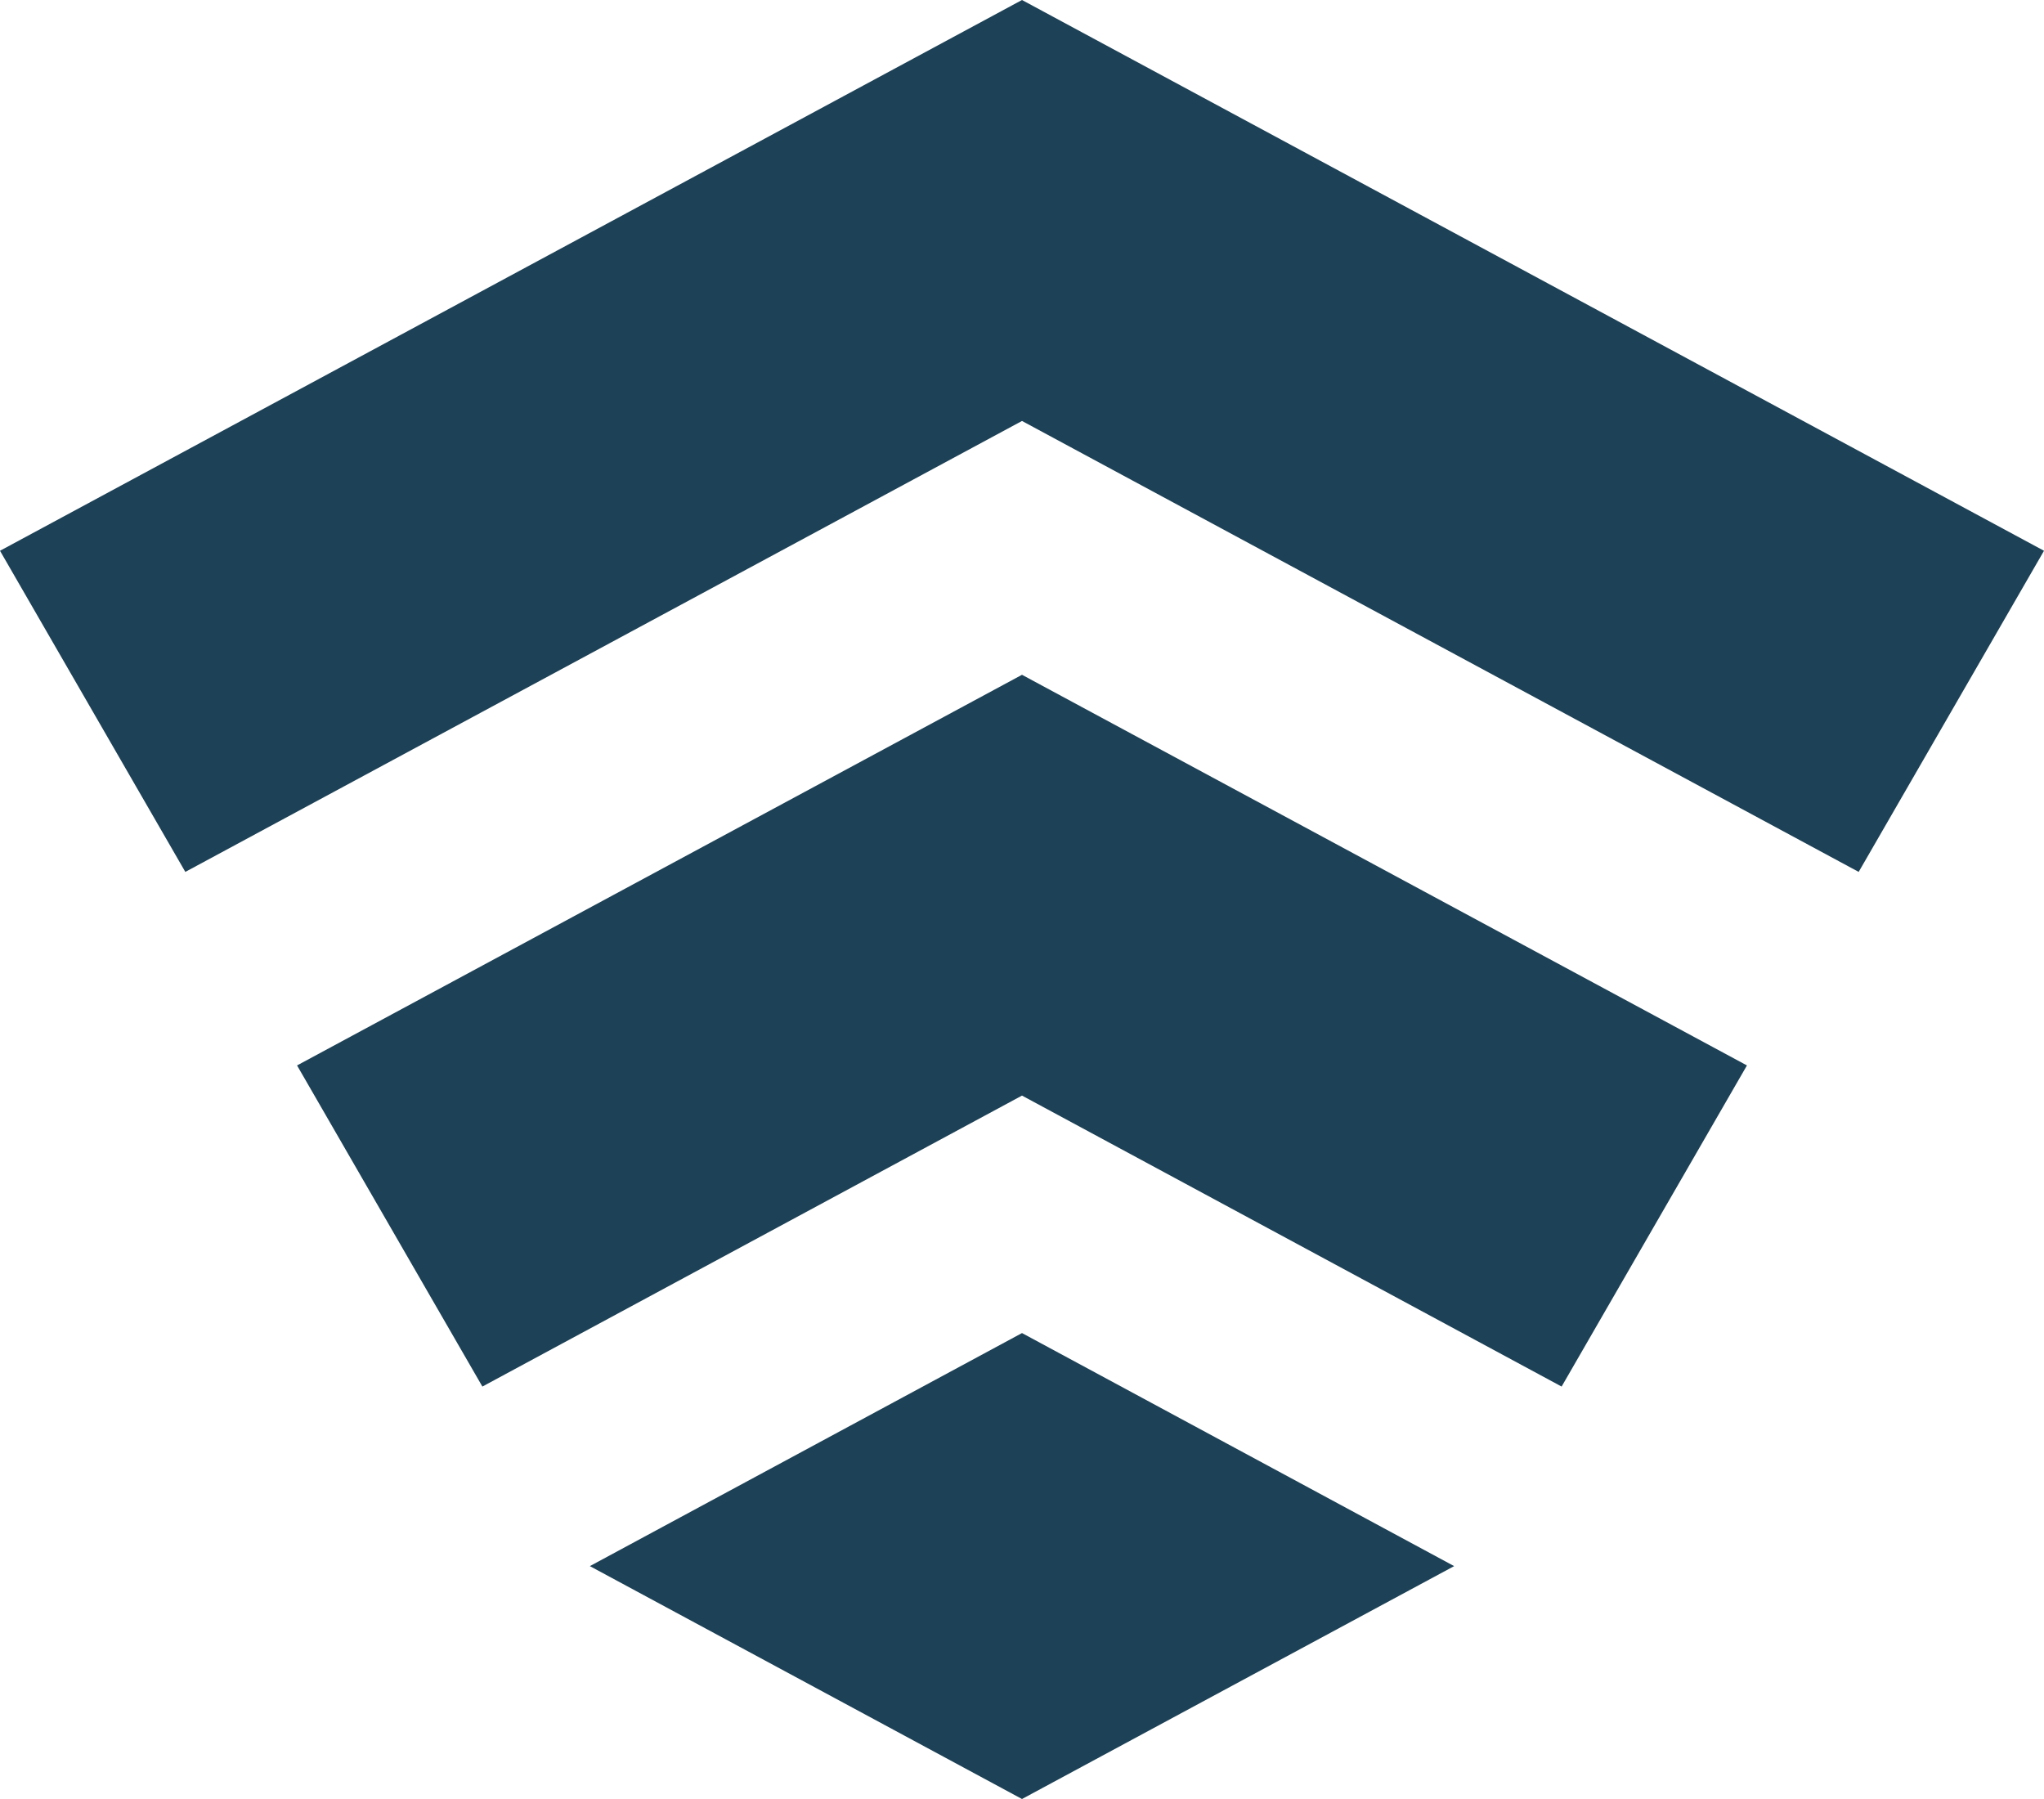
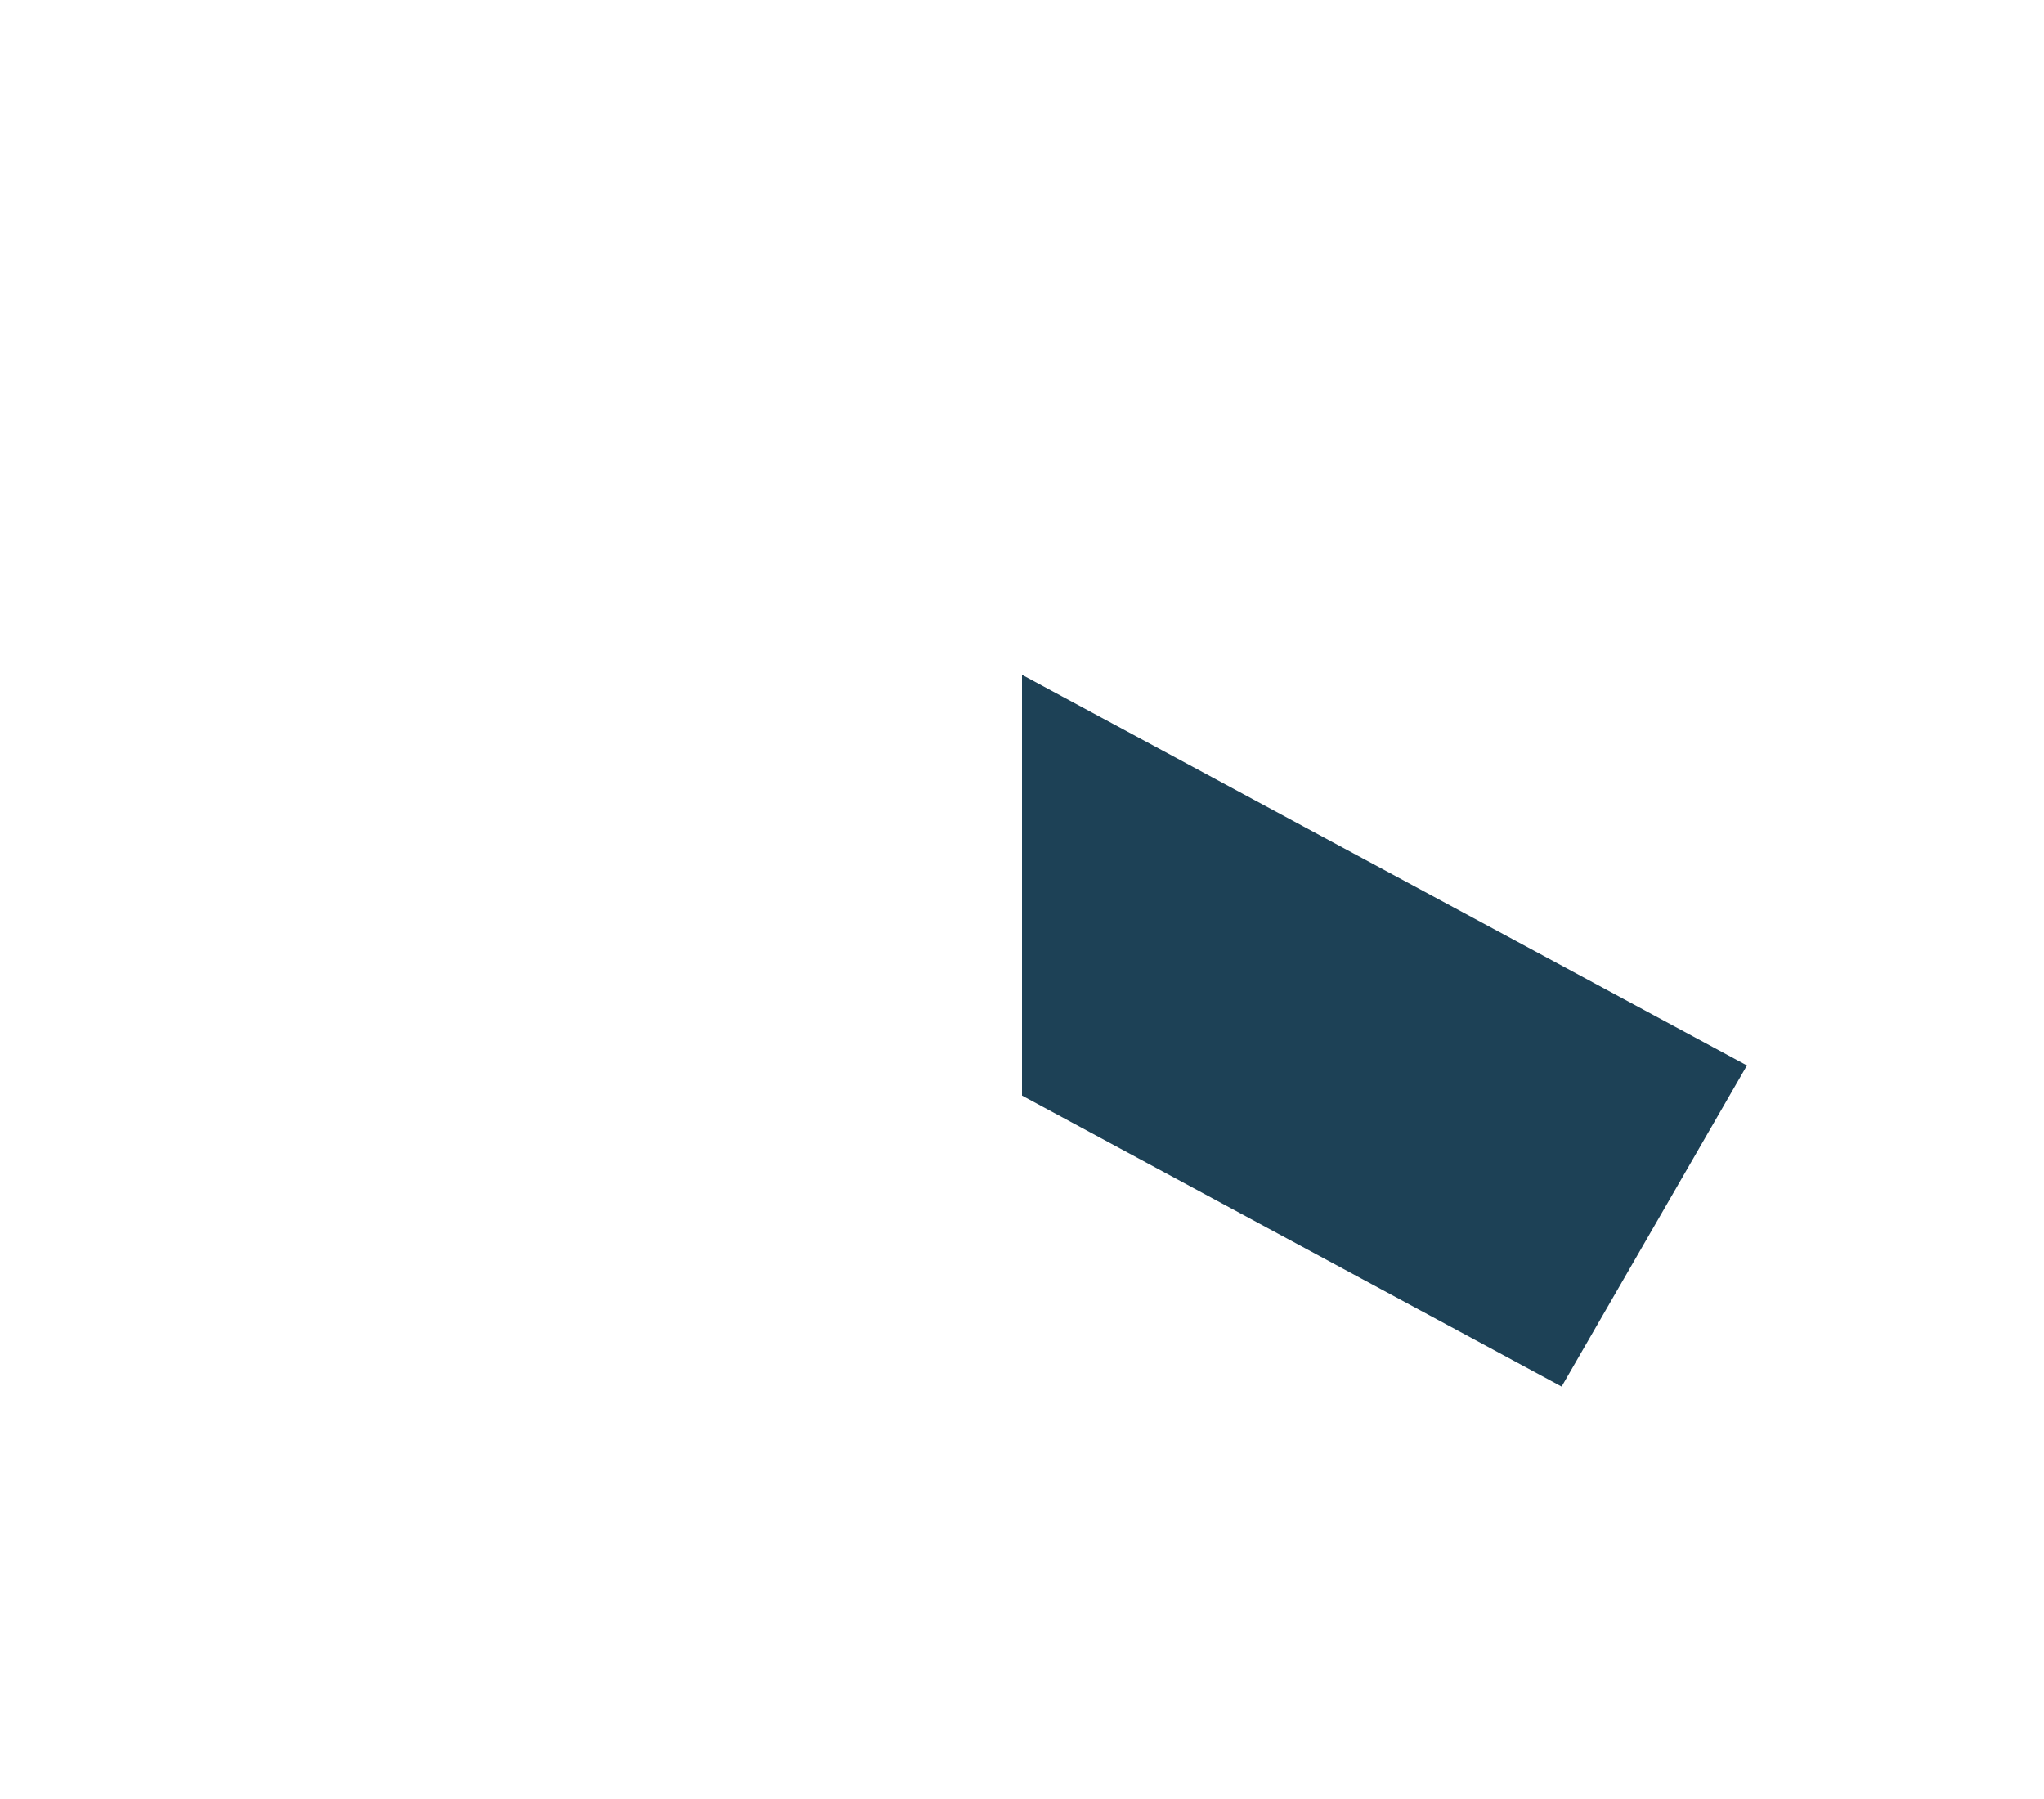
<svg xmlns="http://www.w3.org/2000/svg" version="1.1" id="Layer_1" x="0px" y="0px" width="12px" height="10.56px" viewBox="0 0 12 10.56" enable-background="new 0 0 12 10.56" xml:space="preserve">
  <g id="XMLID_10_">
    <g id="XMLID_7_">
      <g id="XMLID_6_">
-         <polygon id="XMLID_11_" fill="#1D4156" points="6,0 6,2.471 10.912,5.118 12,3.233    " />
-         <polygon id="XMLID_13_" fill="#1D4156" points="6,0 0,3.233 1.088,5.118 6,2.471    " />
        <polygon id="XMLID_14_" fill="#1D4156" points="6,6.431 9.168,8.139 10.256,6.254 6,3.961    " />
-         <polygon id="XMLID_16_" fill="#1D4156" points="6,3.961 1.744,6.254 2.832,8.139 6,6.431    " />
      </g>
-       <polygon id="XMLID_8_" fill="#1D4156" points="6,7.825 3.463,9.193 6,10.56 8.537,9.193   " />
    </g>
  </g>
  <g>
</g>
  <g>
</g>
  <g>
</g>
  <g>
</g>
  <g>
</g>
  <g>
</g>
  <g>
</g>
  <g>
</g>
  <g>
</g>
  <g>
</g>
  <g>
</g>
  <g>
</g>
  <g>
</g>
  <g>
</g>
  <g>
</g>
</svg>